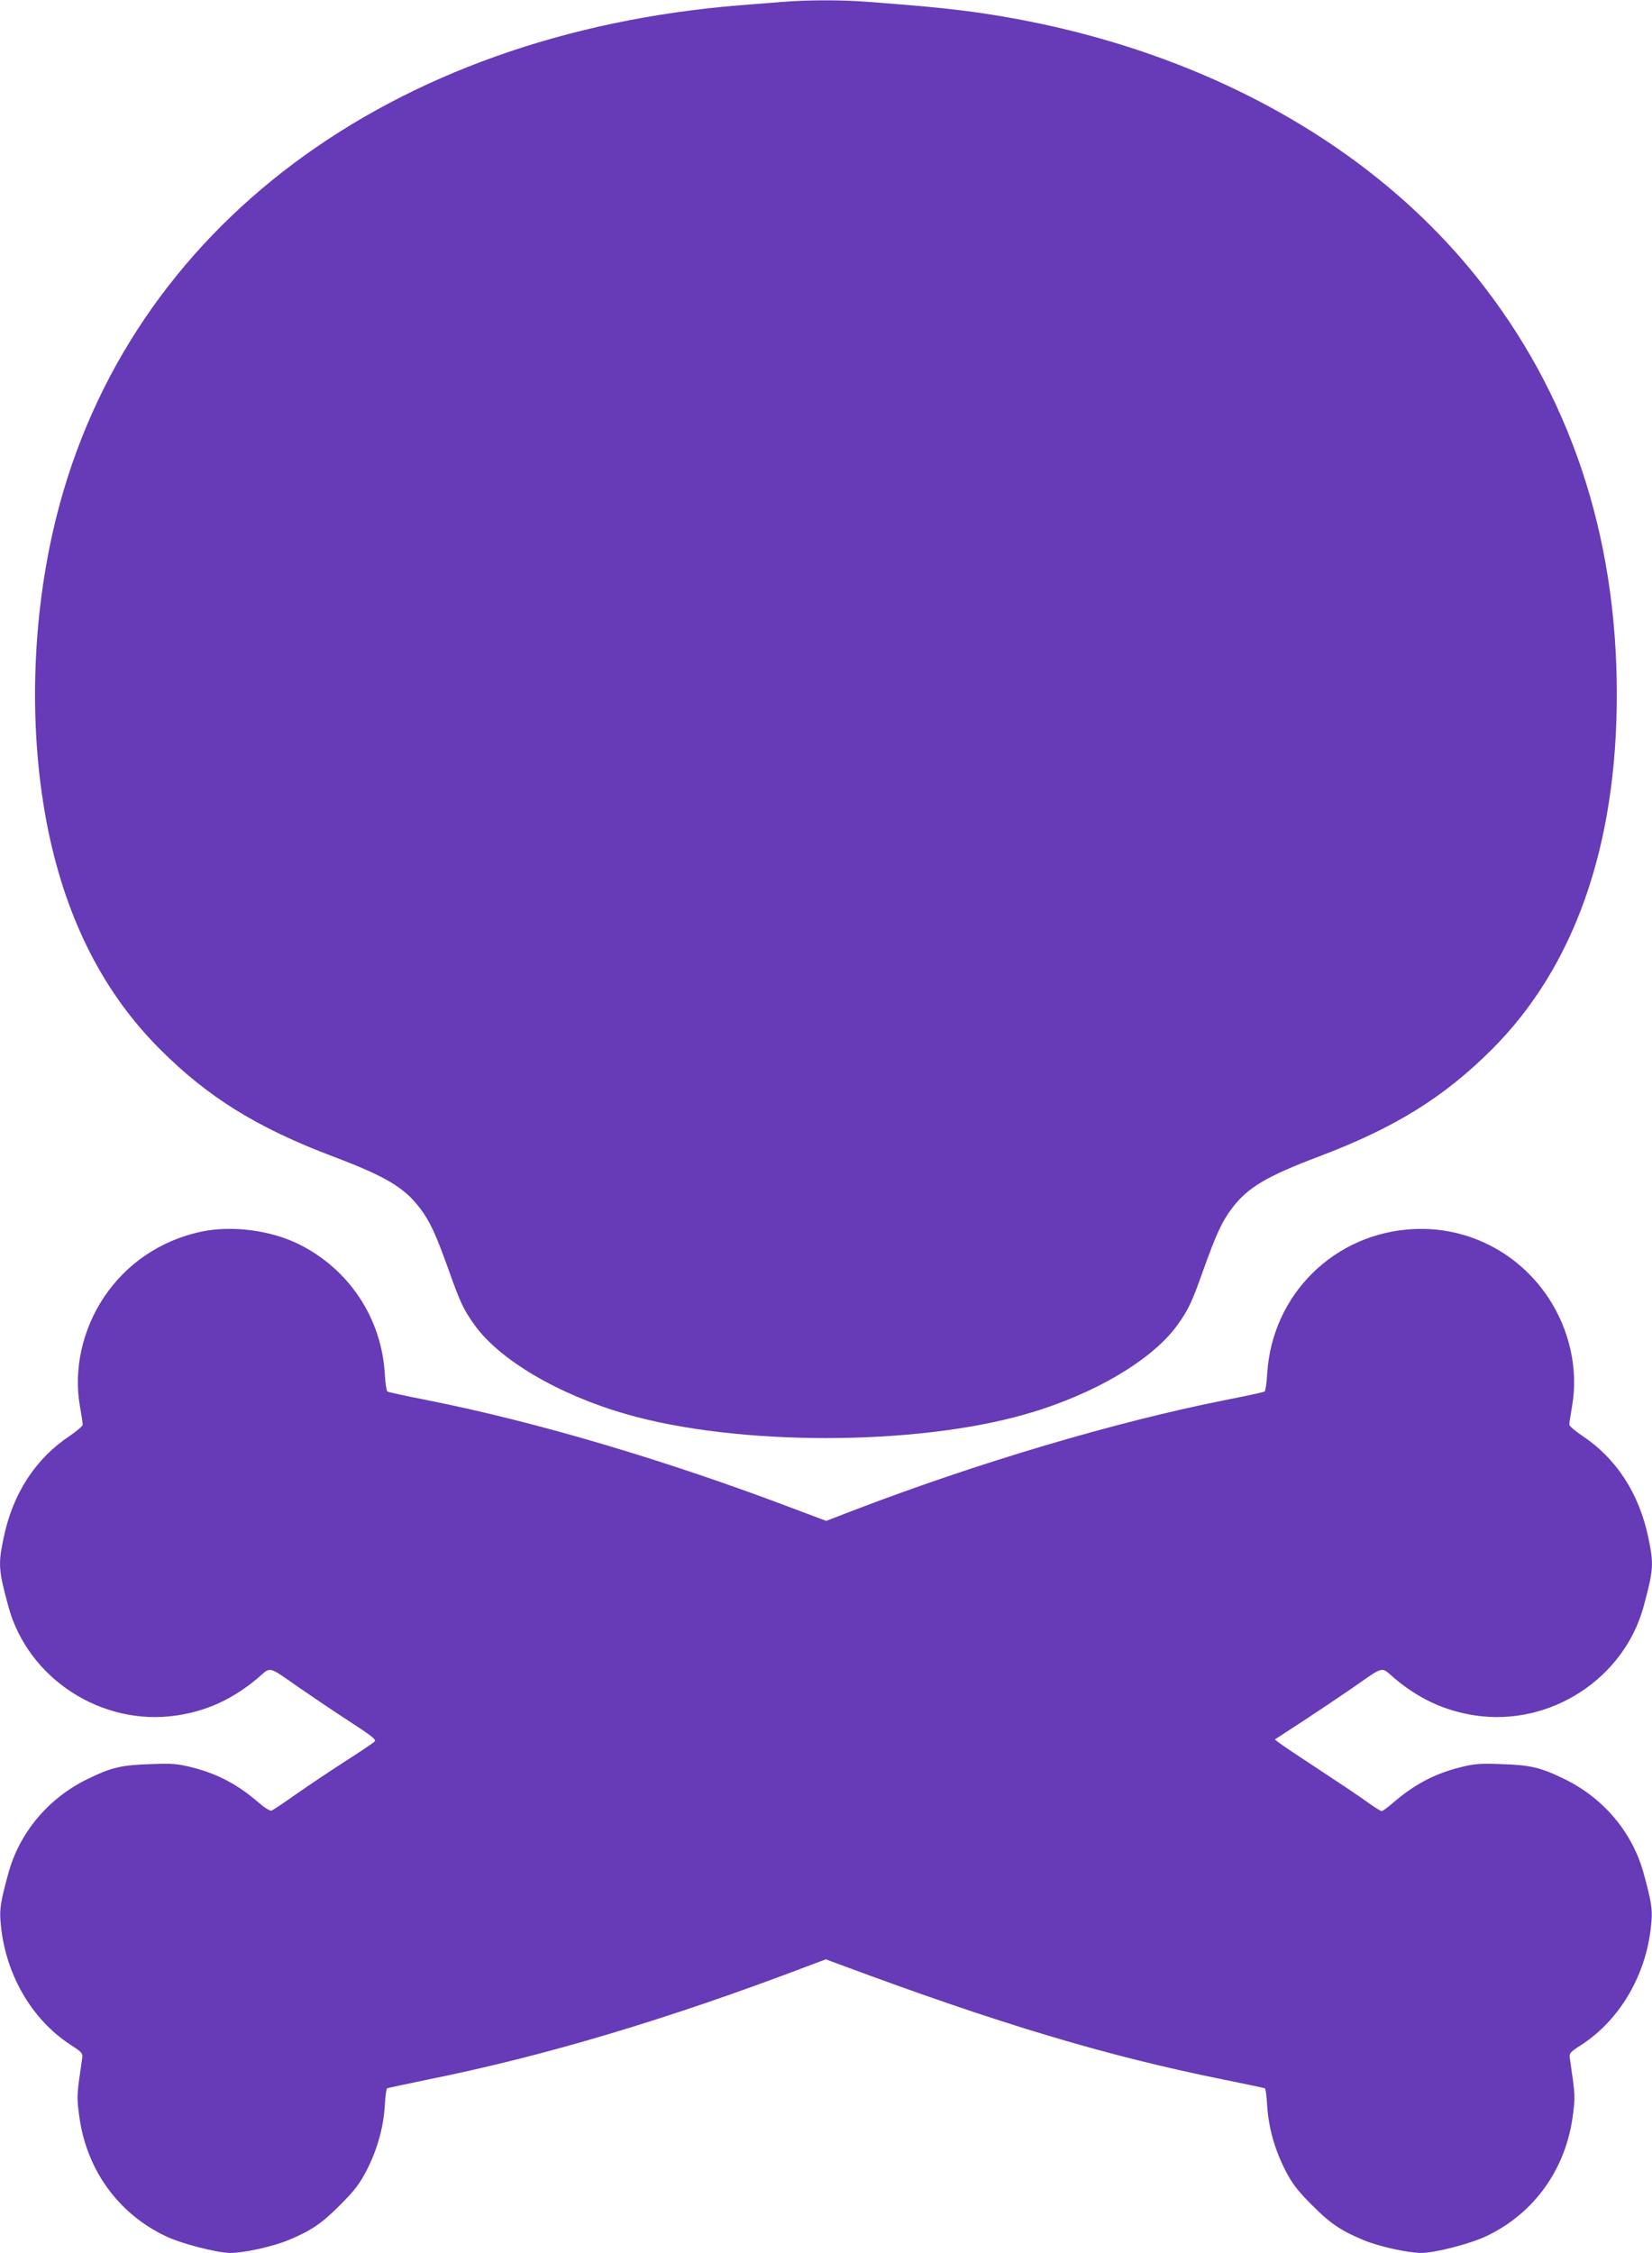
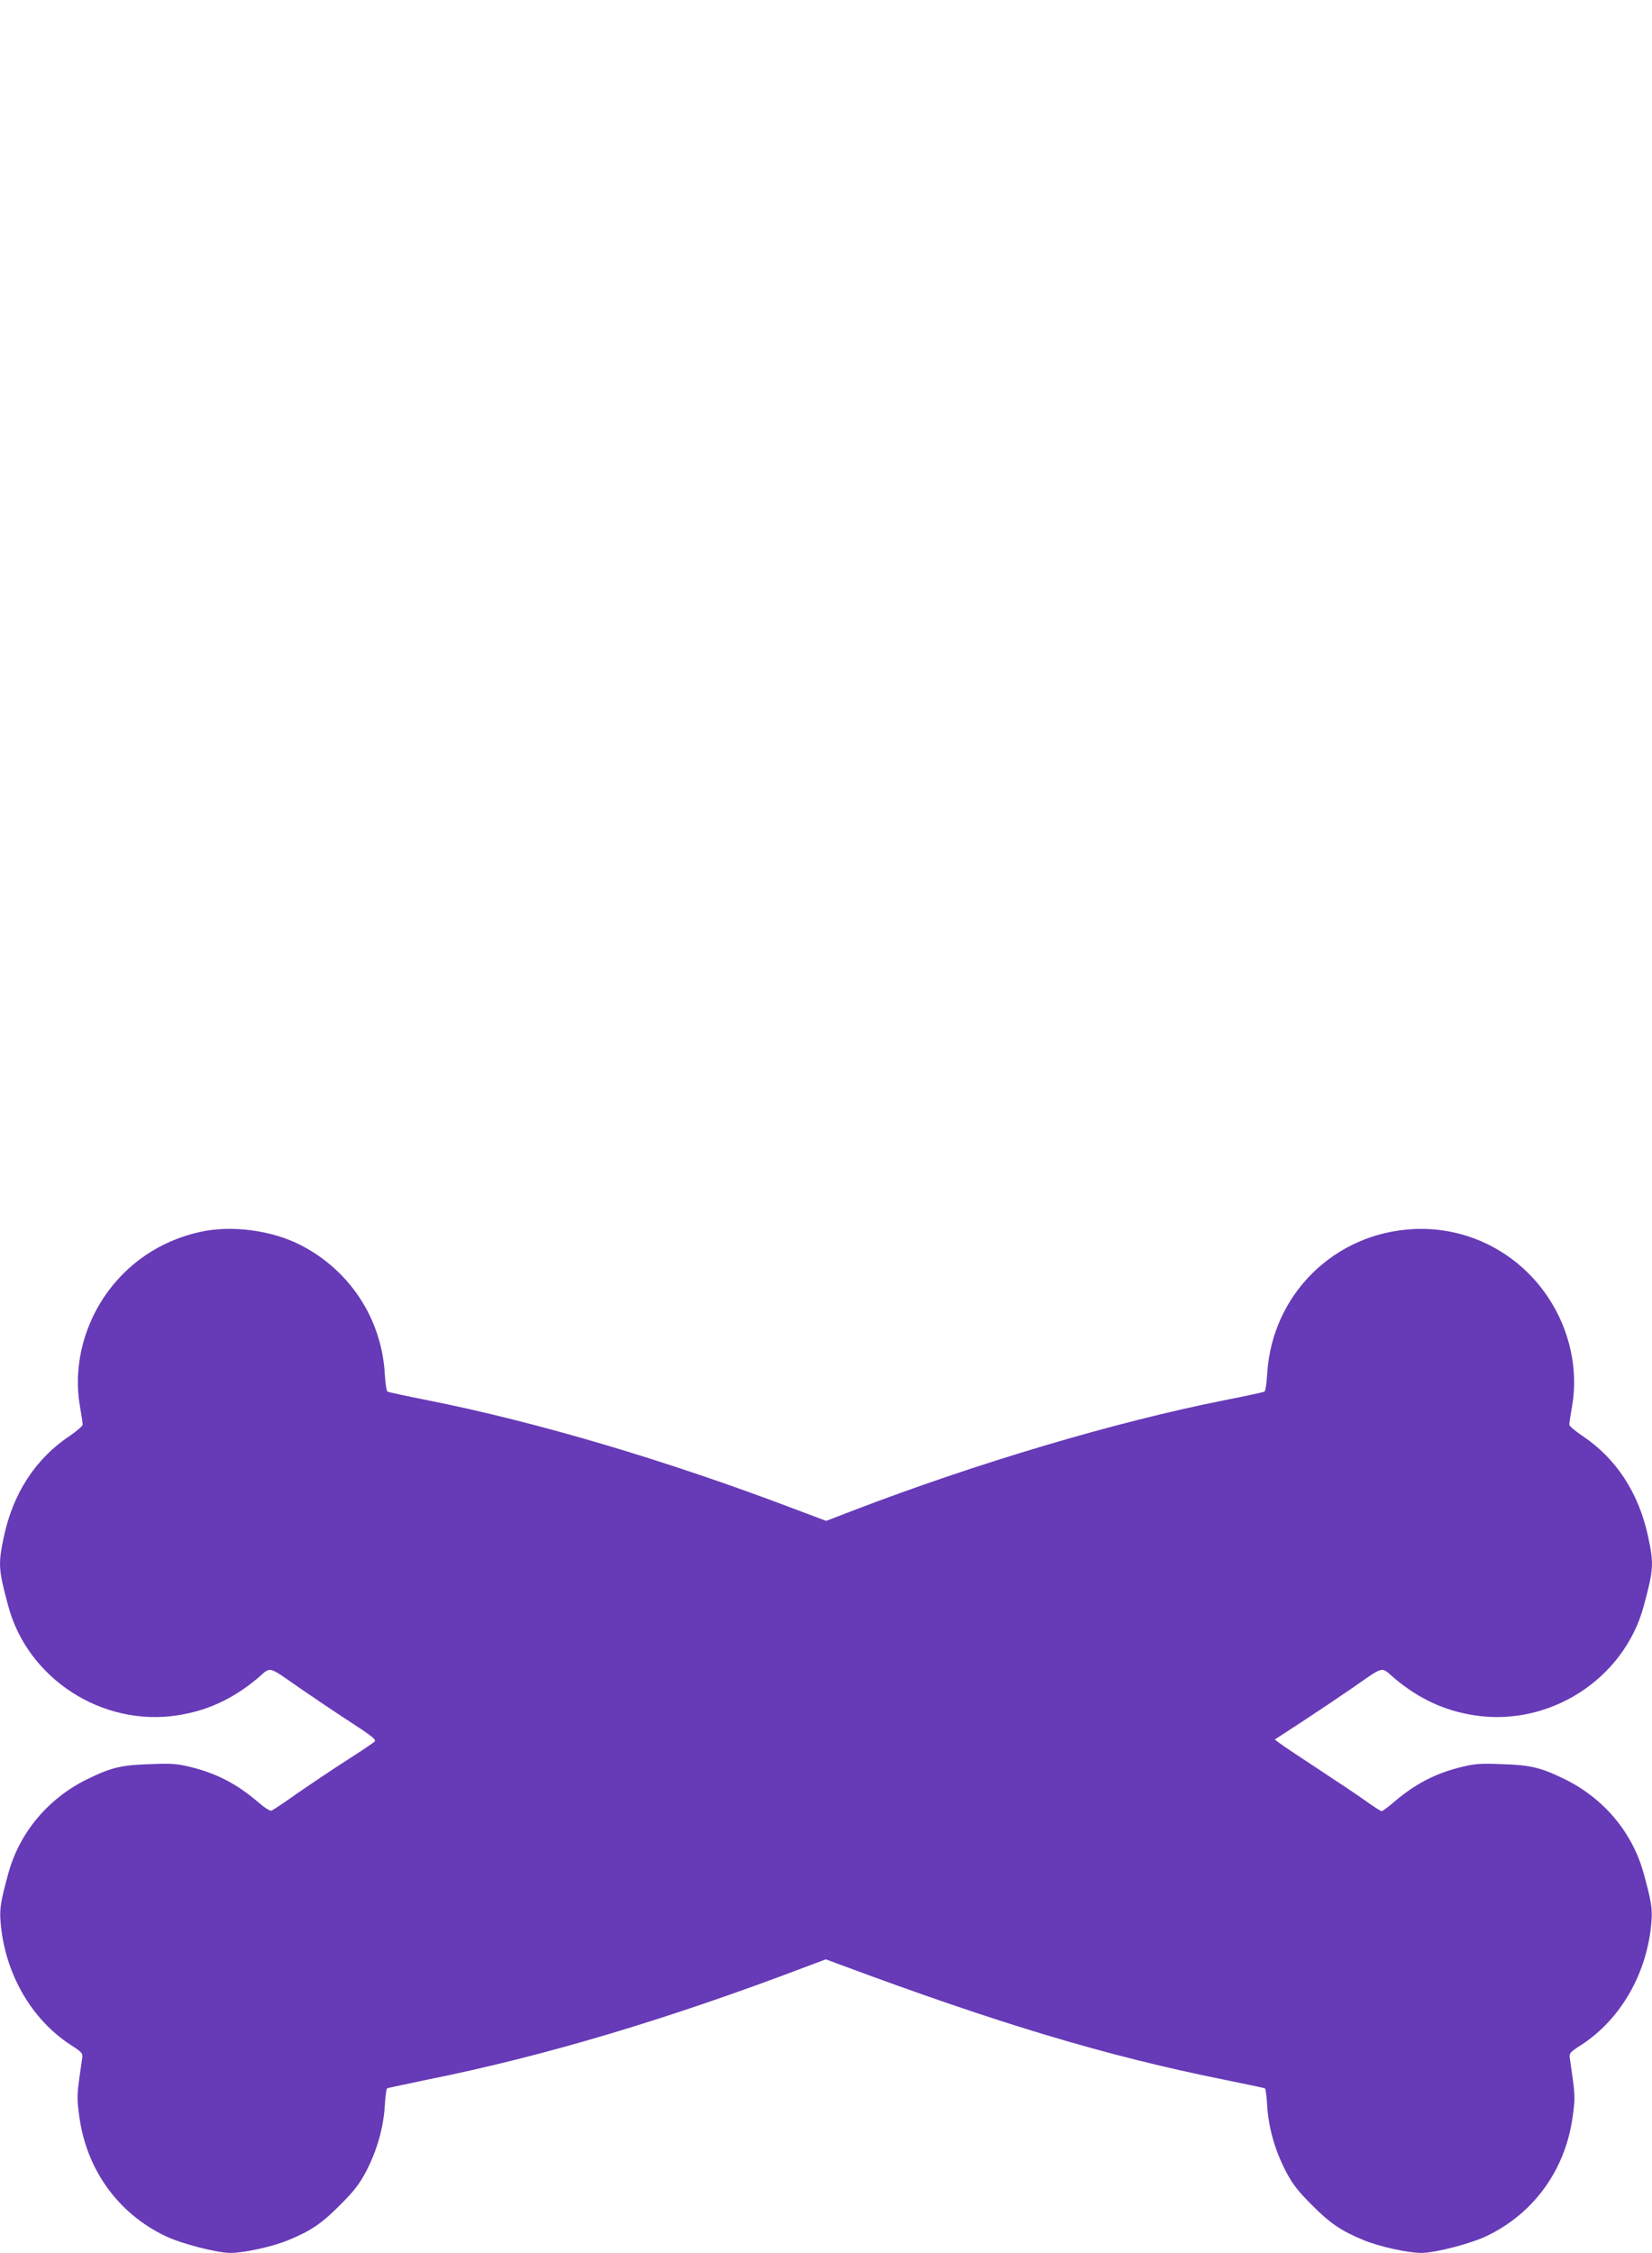
<svg xmlns="http://www.w3.org/2000/svg" version="1.0" width="939pt" height="1280pt" viewBox="0 0 939 1280" preserveAspectRatio="xMidYMid meet">
  <g transform="translate(0,1280) scale(0.1,-0.1)" fill="#673ab7" stroke="none">
-     <path d="M4445 12789 c-55 -4 -163 -13 -240 -19 -1996 -162 -3473 -1267 -3884 -2905 -145 -579 -161 -1230 -46 -1788 106 -510 316 -920 634 -1238 275 -275 554 -447 985 -610 297 -112 404 -176 492 -292 58 -76 90 -146 164 -352 65 -183 85 -226 146 -311 141 -199 478 -398 862 -508 630 -182 1644 -182 2274 0 384 110 721 309 862 508 61 85 81 128 146 311 74 206 106 276 164 352 88 116 195 180 492 292 431 163 710 335 985 610 468 468 709 1153 709 2016 0 912 -269 1711 -796 2370 -652 815 -1697 1357 -2914 1514 -146 18 -244 27 -553 51 -145 11 -335 11 -482 -1z" />
    <path d="M1138 5801 c-227 -50 -419 -180 -547 -371 -123 -184 -173 -410 -137 -618 9 -50 16 -98 16 -106 0 -8 -33 -36 -72 -63 -195 -129 -324 -326 -377 -578 -32 -152 -30 -183 26 -390 111 -413 533 -686 960 -621 171 26 316 93 456 210 81 69 52 76 244 -57 71 -49 197 -134 282 -189 129 -84 151 -102 140 -113 -8 -8 -81 -57 -164 -110 -82 -53 -208 -137 -278 -186 -71 -50 -135 -93 -143 -96 -9 -3 -37 14 -72 44 -123 106 -237 166 -386 203 -78 19 -108 22 -230 17 -167 -5 -224 -19 -361 -86 -222 -109 -385 -304 -448 -536 -42 -153 -50 -199 -44 -271 22 -291 173 -556 400 -703 64 -41 68 -47 64 -75 -31 -212 -31 -217 -18 -318 38 -309 219 -563 493 -693 90 -43 292 -95 368 -95 78 0 241 36 330 73 128 53 190 95 295 201 81 81 109 119 147 191 61 118 97 244 105 368 3 54 9 100 13 102 3 2 108 24 232 50 663 133 1366 343 2158 644 l104 39 81 -30 c903 -336 1513 -519 2184 -654 124 -25 228 -47 231 -49 4 -2 10 -48 13 -102 8 -124 44 -250 105 -368 38 -72 66 -110 147 -191 105 -106 167 -148 295 -201 89 -37 252 -73 330 -73 76 0 278 52 368 95 274 130 455 384 493 693 13 101 13 106 -18 318 -4 28 0 34 64 75 227 147 378 412 400 703 6 72 -2 118 -44 271 -63 232 -226 427 -448 536 -137 67 -194 81 -361 86 -122 5 -152 2 -230 -17 -149 -37 -263 -97 -385 -202 -30 -26 -60 -48 -66 -48 -5 0 -46 26 -89 57 -43 31 -167 114 -274 184 -107 70 -206 136 -219 147 l-25 19 155 101 c84 55 211 140 282 189 192 133 163 126 244 57 140 -117 285 -184 456 -210 427 -65 849 208 960 621 56 207 58 238 26 390 -53 252 -182 449 -376 578 -40 27 -73 55 -73 63 0 8 7 56 16 106 36 208 -14 434 -137 618 -171 256 -459 402 -764 387 -450 -22 -804 -371 -832 -820 -3 -54 -10 -100 -15 -103 -6 -4 -109 -26 -231 -50 -619 -123 -1403 -356 -2105 -625 l-156 -60 -186 70 c-725 275 -1459 492 -2077 615 -122 24 -225 46 -231 50 -5 3 -12 49 -15 103 -19 314 -202 590 -484 732 -164 82 -388 111 -565 72z" />
  </g>
</svg>